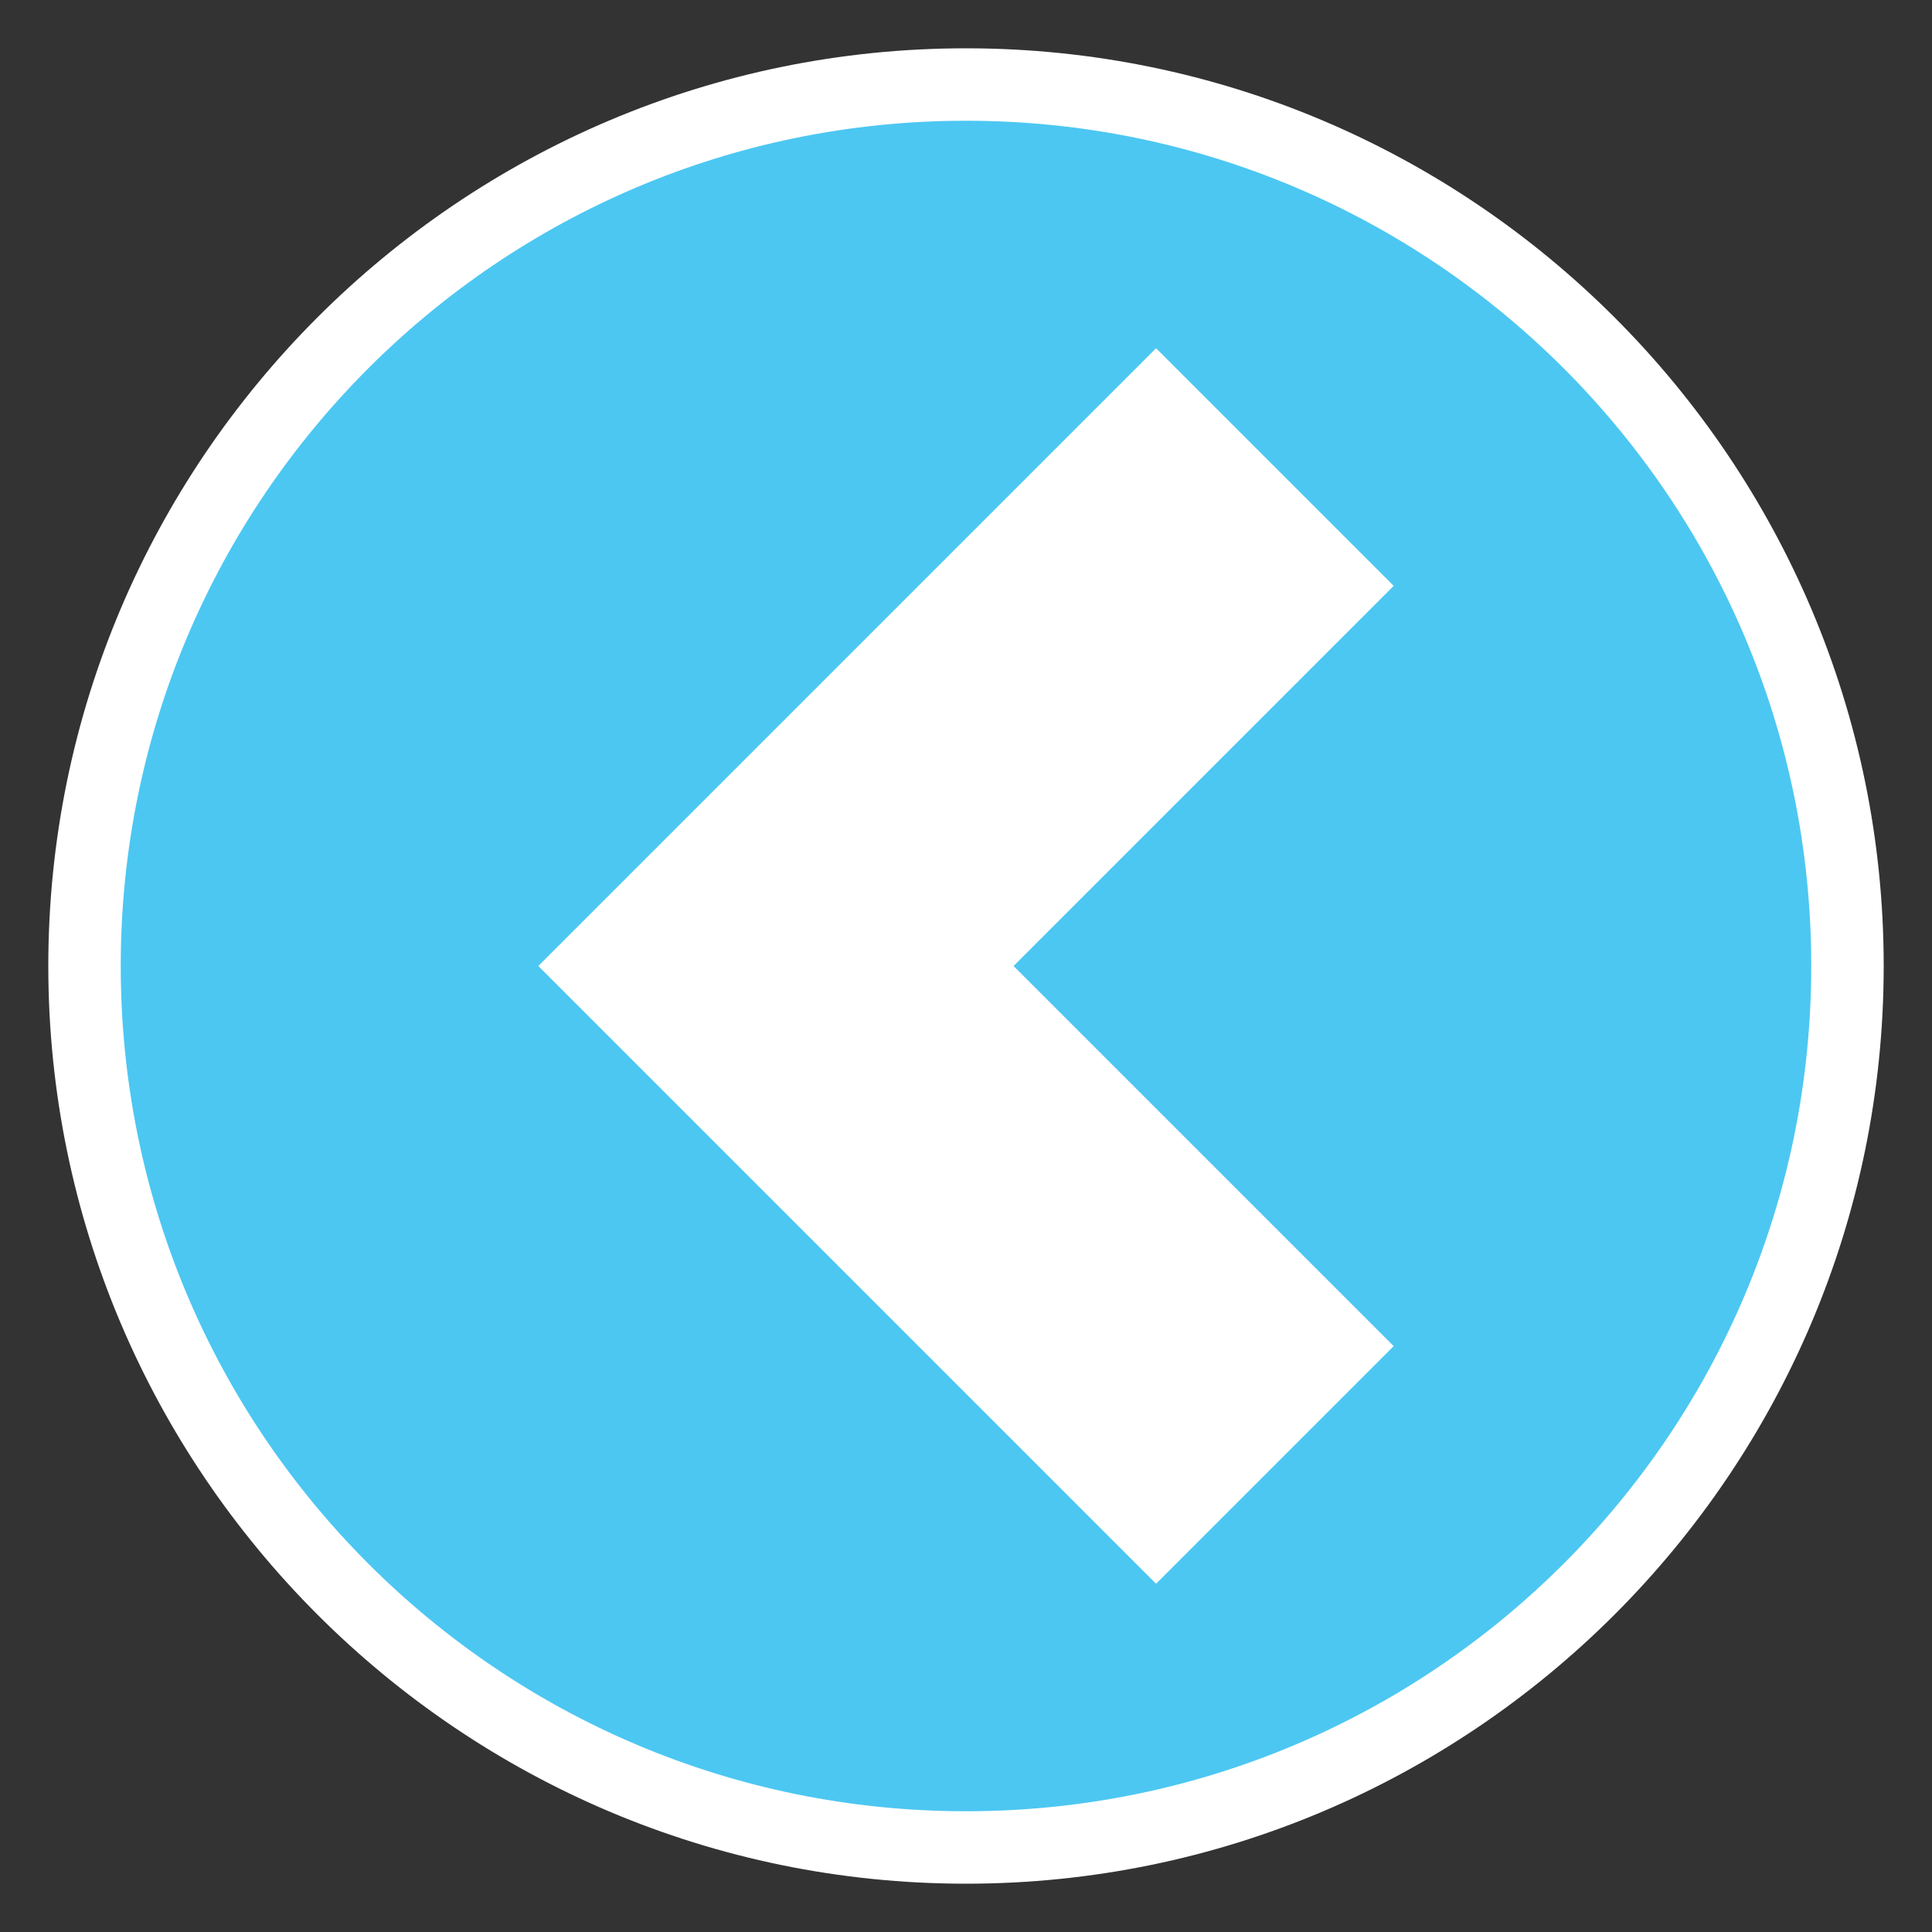
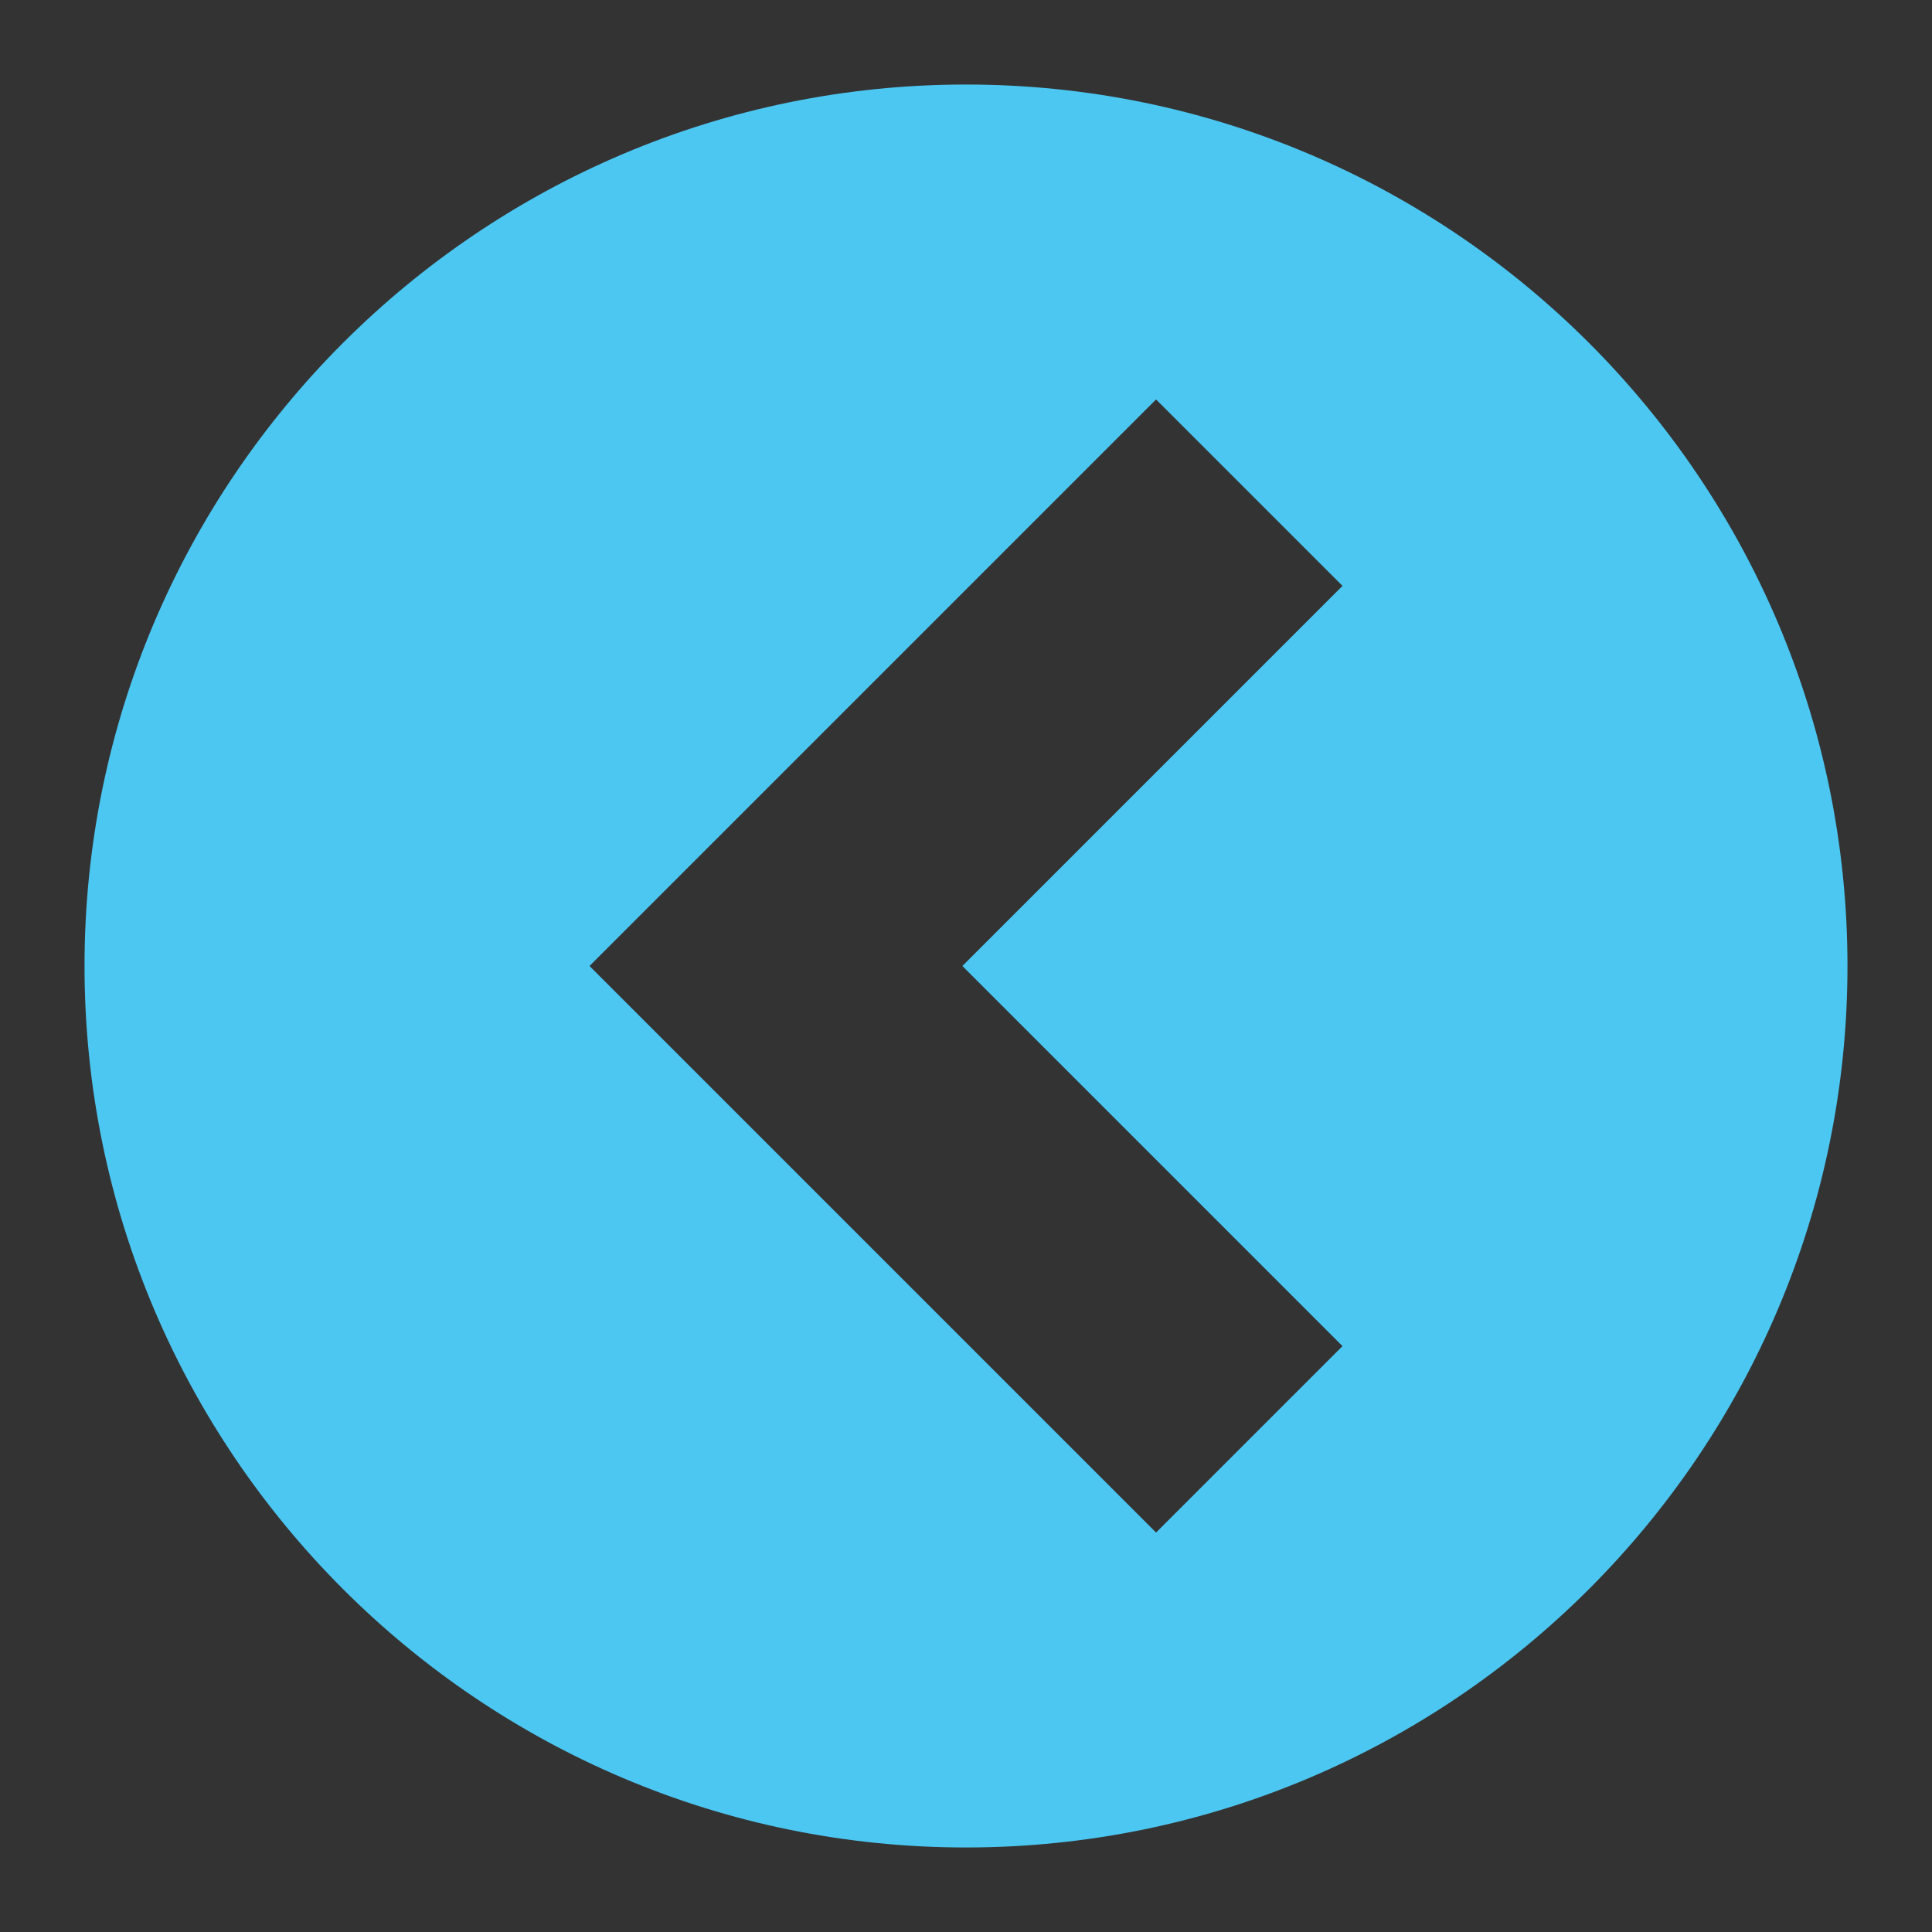
<svg xmlns="http://www.w3.org/2000/svg" id="Layer_1" data-name="Layer 1" version="1.1" viewBox="0 0 80 80">
  <rect x="0" y="0" width="80" height="80" fill="#333333" stroke="none" />
  <defs>
    <style>
      .cls-1, .cls-2, .cls-3, .cls-4 {
        stroke-width: 0px;
      }

      .cls-1, .cls-3 {
        fill-rule: evenodd;
      }

      .cls-1, .cls-4 {
        fill: #fff;
      }

      .cls-2, .cls-3 {
        fill: #4cc7f2;
      }
    </style>
  </defs>
  <g>
-     <path class="cls-1" d="M41,67.5c-15.16,0-27.5-12.34-27.5-27.5s12.34-27.5,27.5-27.5,27.5,12.34,27.5,27.5-12.34,27.5-27.5,27.5Z" />
    <path class="cls-2" d="M41,14c14.36,0,26,11.64,26,26s-11.64,26-26,26-26-11.64-26-26,11.64-26,26-26M41,11c-15.99,0-29,13.01-29,29s13.01,29,29,29,29-13.01,29-29-13.01-29-29-29h0Z" />
  </g>
  <g>
    <path class="cls-3" d="M40,76.5c-20.13,0-36.5-16.37-36.5-36.5S19.87,3.5,40,3.5s36.5,16.37,36.5,36.5-16.37,36.5-36.5,36.5ZM47.87,63.46l7.72-7.72-15.74-15.74,15.74-15.74-7.72-7.72-23.46,23.46,23.46,23.46Z" />
-     <path class="cls-4" d="M40,5c19.33,0,35,15.67,35,35s-15.67,35-35,35S5,59.33,5,40,20.67,5,40,5M47.87,65.58l9.84-9.84-15.74-15.74,15.74-15.74-9.84-9.84-25.58,25.58,25.58,25.58M40,2C19.05,2,2,19.05,2,40s17.05,38,38,38,38-17.05,38-38S60.95,2,40,2h0ZM26.53,40l21.34-21.34,5.6,5.6-13.62,13.62-2.12,2.12,2.12,2.12,13.62,13.62-5.6,5.6-21.34-21.34h0Z" />
  </g>
</svg>